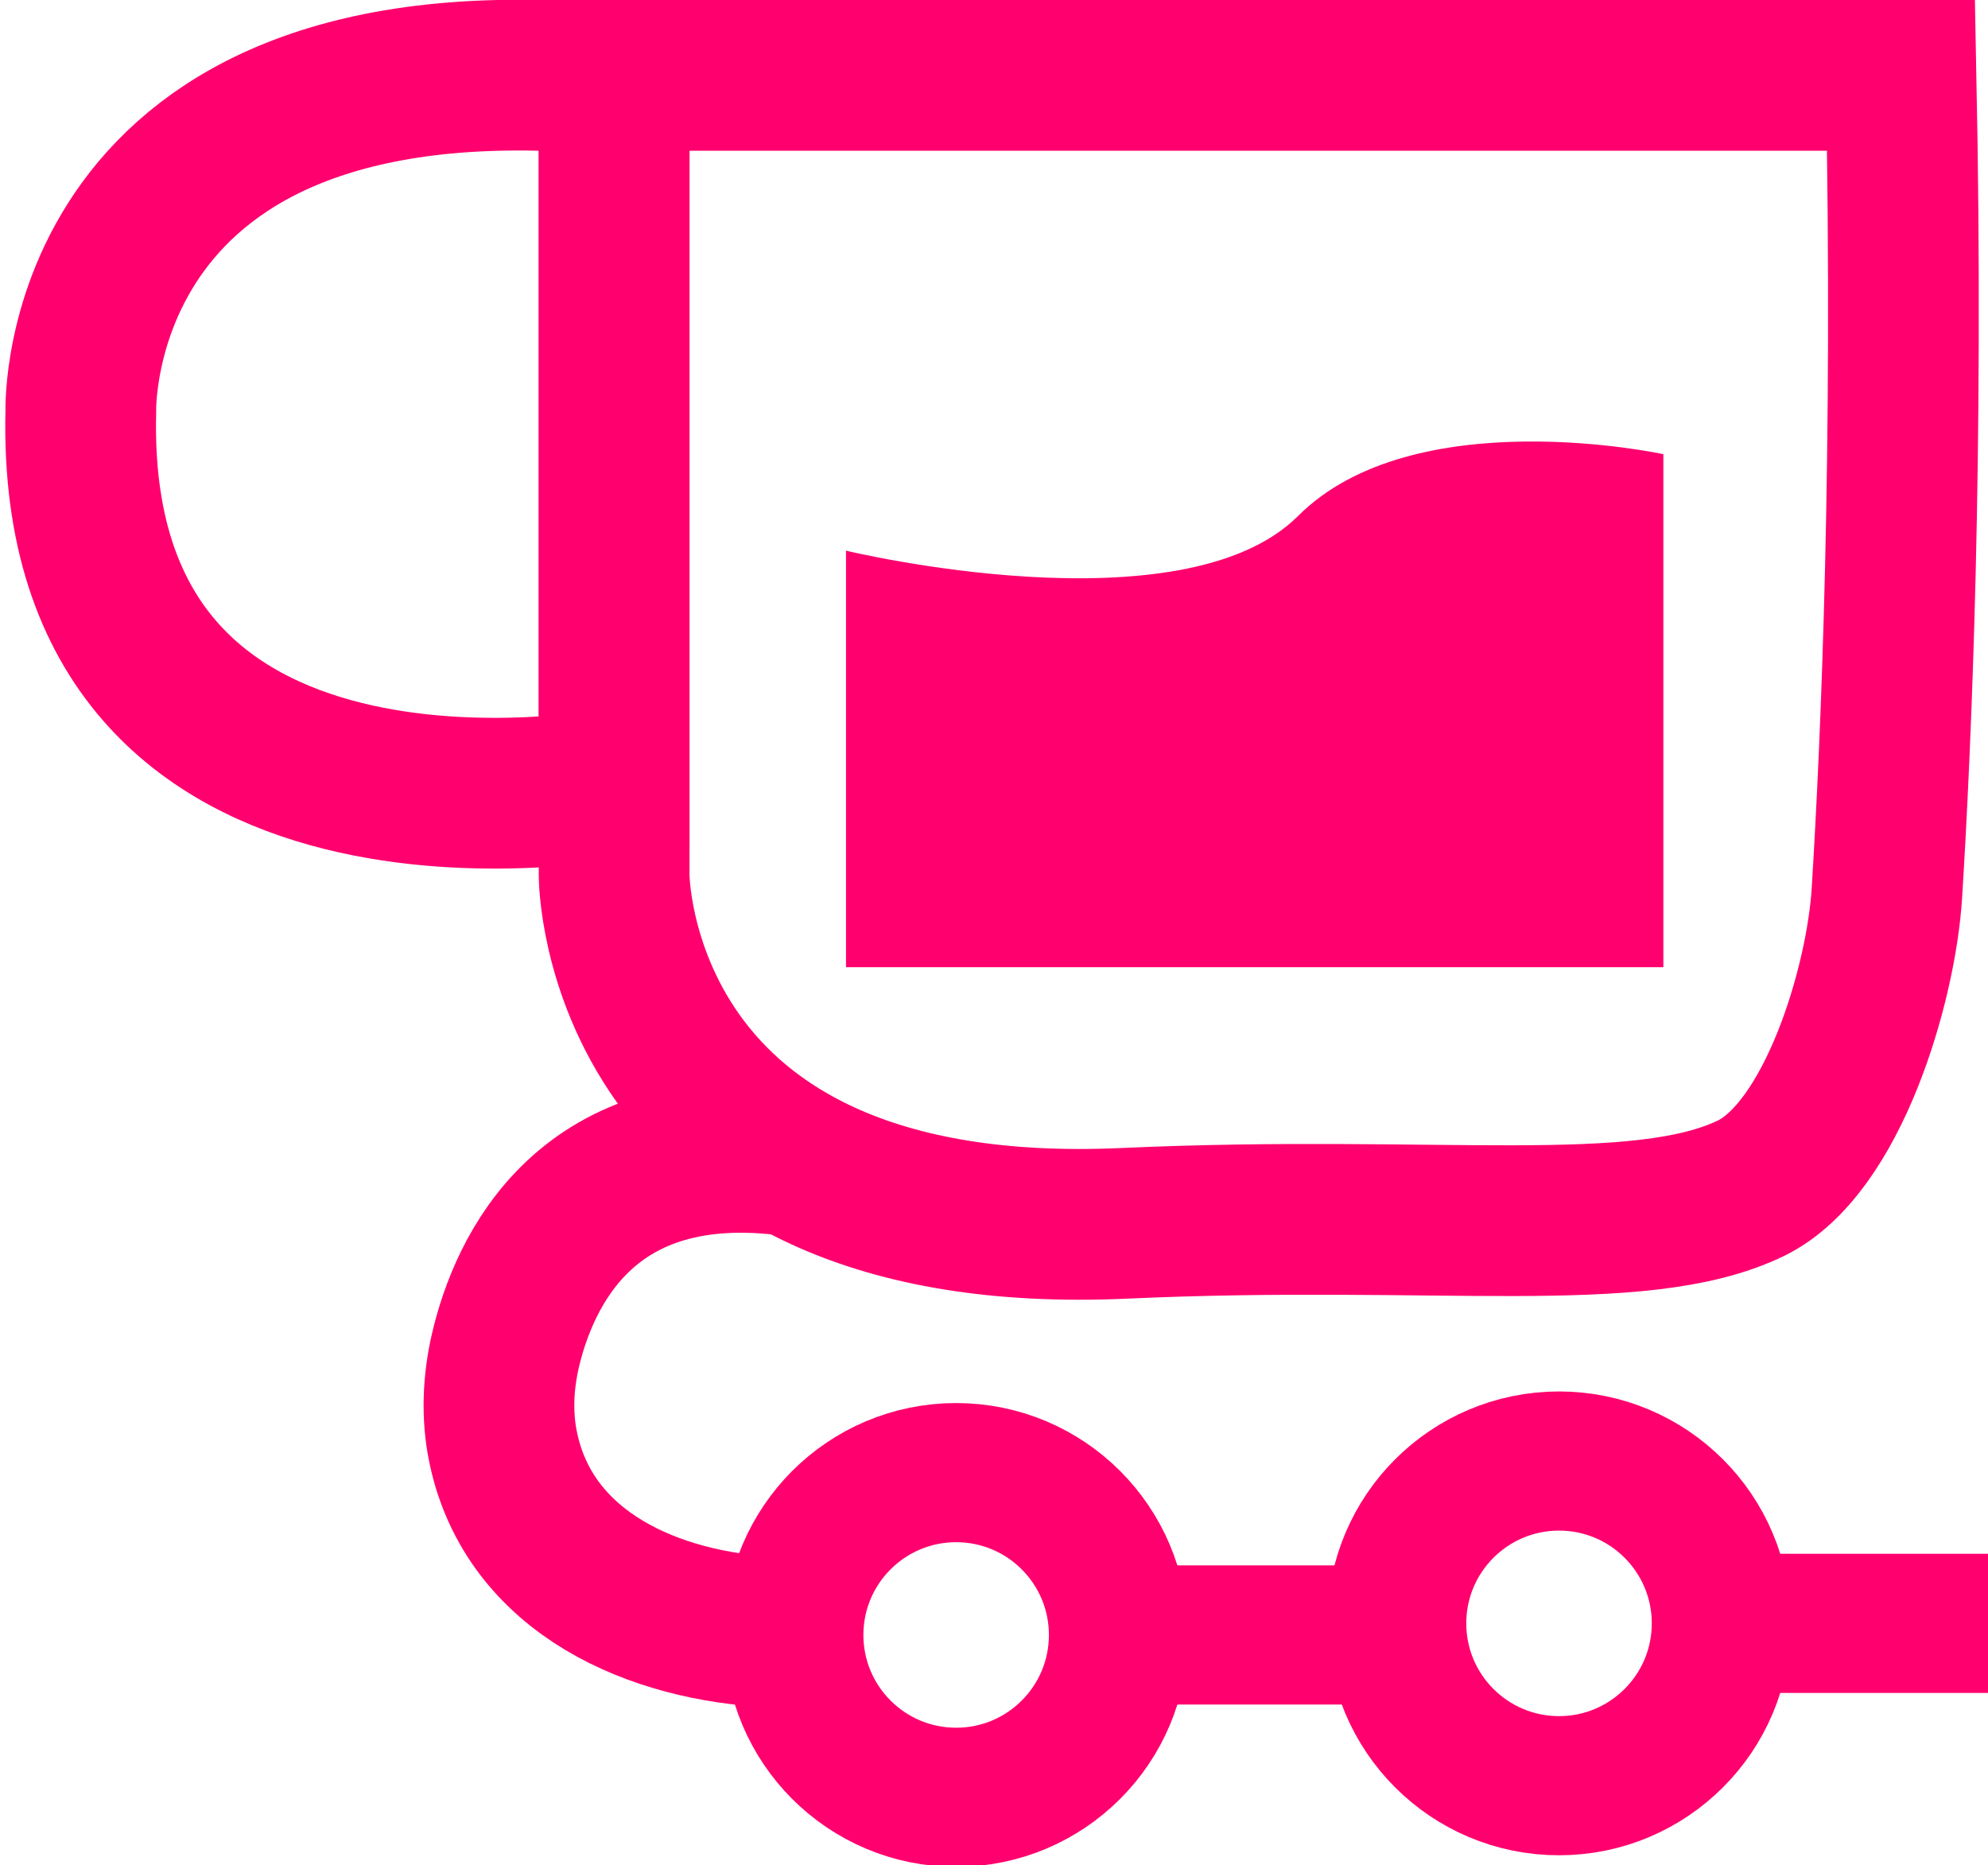
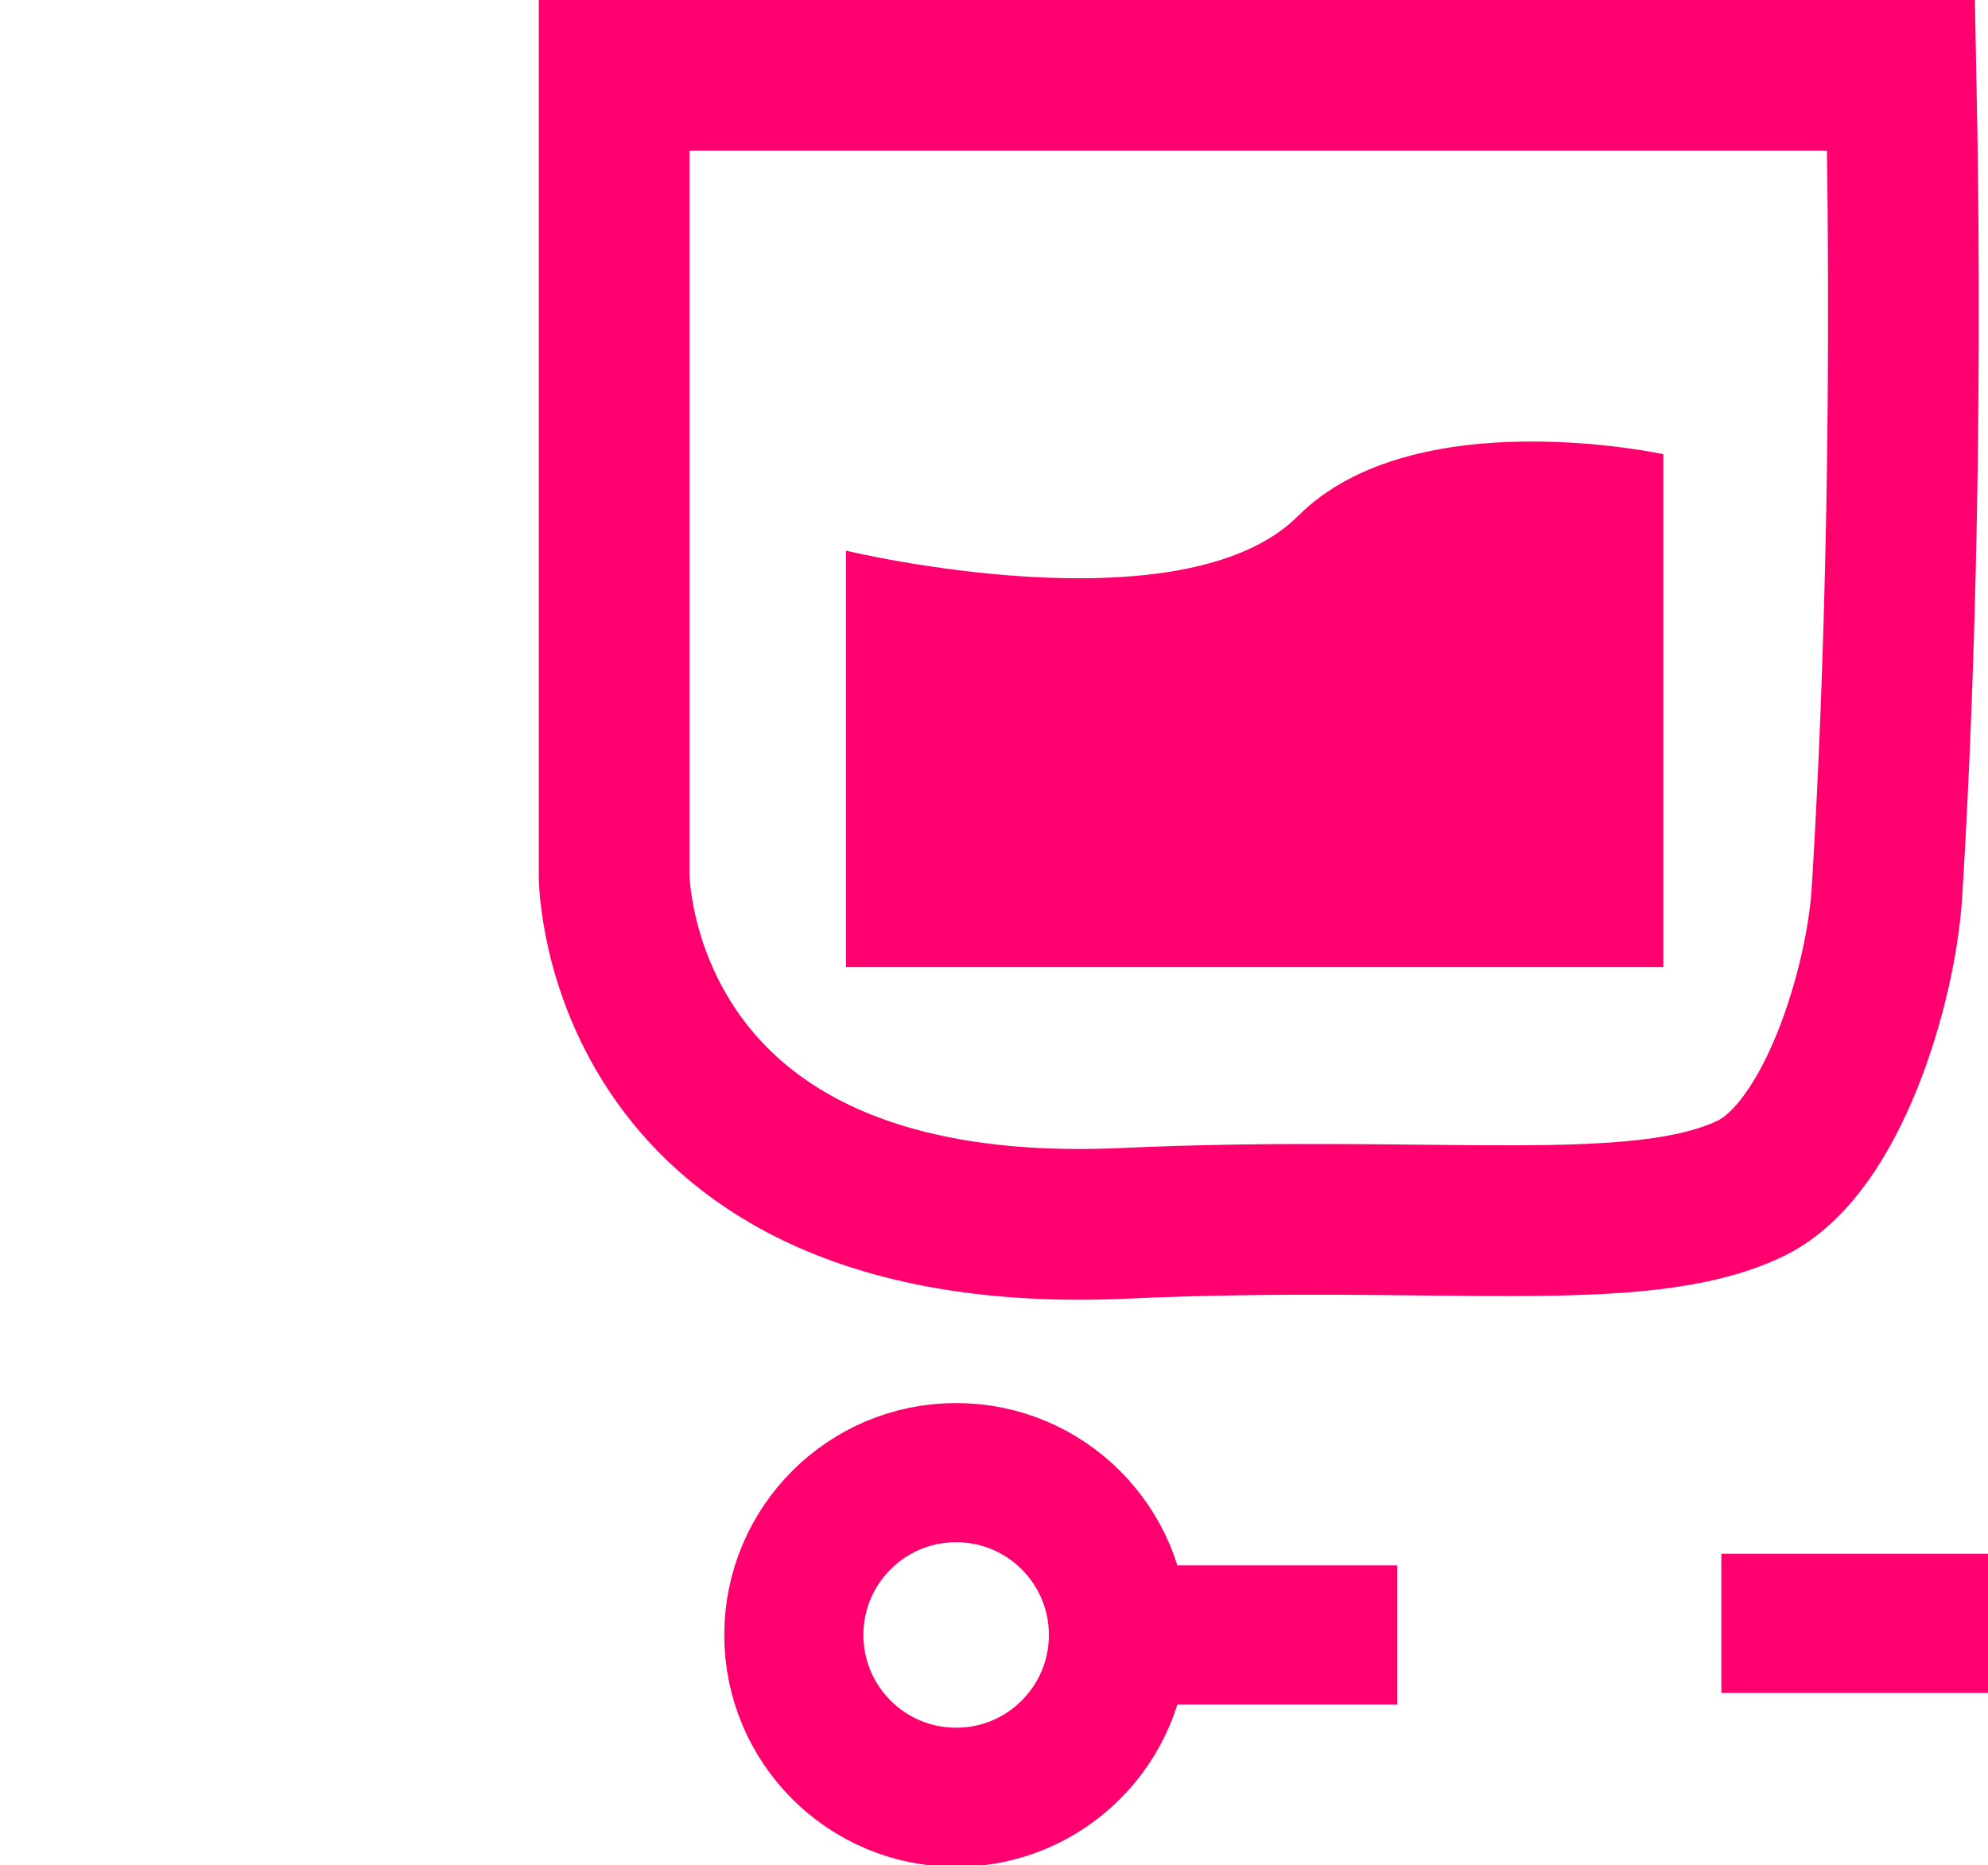
<svg xmlns="http://www.w3.org/2000/svg" id="Capa_1" data-name="Capa 1" viewBox="0 0 171.47 160.85">
  <defs>
    <style>
      .cls-1 {
        fill: #ff006e;
        stroke-width: 0px;
      }

      .cls-2 {
        stroke-width: 12px;
      }

      .cls-2, .cls-3 {
        fill: none;
        stroke: #ff006e;
        stroke-miterlimit: 10;
      }

      .cls-3 {
        stroke-width: 13px;
      }
    </style>
  </defs>
  <g id="Capa_2" data-name="Capa 2">
    <path class="cls-3" d="M52.97,0v75.5s0,32,44,30c27.13-1.23,44.35,1.62,54-3,7.12-3.41,11.29-17.6,11.78-25.48.81-13.05,1.88-37.69,1.22-70.52H52.47" />
  </g>
  <g id="Capa_3" data-name="Capa 3">
-     <path class="cls-3" d="M6.97,35.5S5.97,2.5,52.97,6.88v60.71S5.97,76.5,6.97,35.5Z" />
-   </g>
+     </g>
  <g id="Capa_4" data-name="Capa 4">
    <path class="cls-1" d="M72.97,47.5v35.91h70.5v-44.24s-21.5-4.68-31.5,5.32-39,3-39,3h0Z" />
  </g>
  <g id="Capa_5" data-name="Capa 5">
-     <path class="cls-3" d="M66.71,140.75c-10.19-.44-21.02-5.03-23.3-15.88-.59-2.79-.45-5.69.2-8.47,1.57-6.63,6.9-18.73,24.86-16.26" />
    <circle class="cls-2" cx="82.47" cy="141" r="14" />
-     <circle class="cls-2" cx="134.47" cy="140" r="14" />
    <line class="cls-2" x1="96.47" y1="141" x2="120.51" y2="141" />
    <line class="cls-2" x1="171.47" y1="140" x2="148.47" y2="140" />
  </g>
</svg>